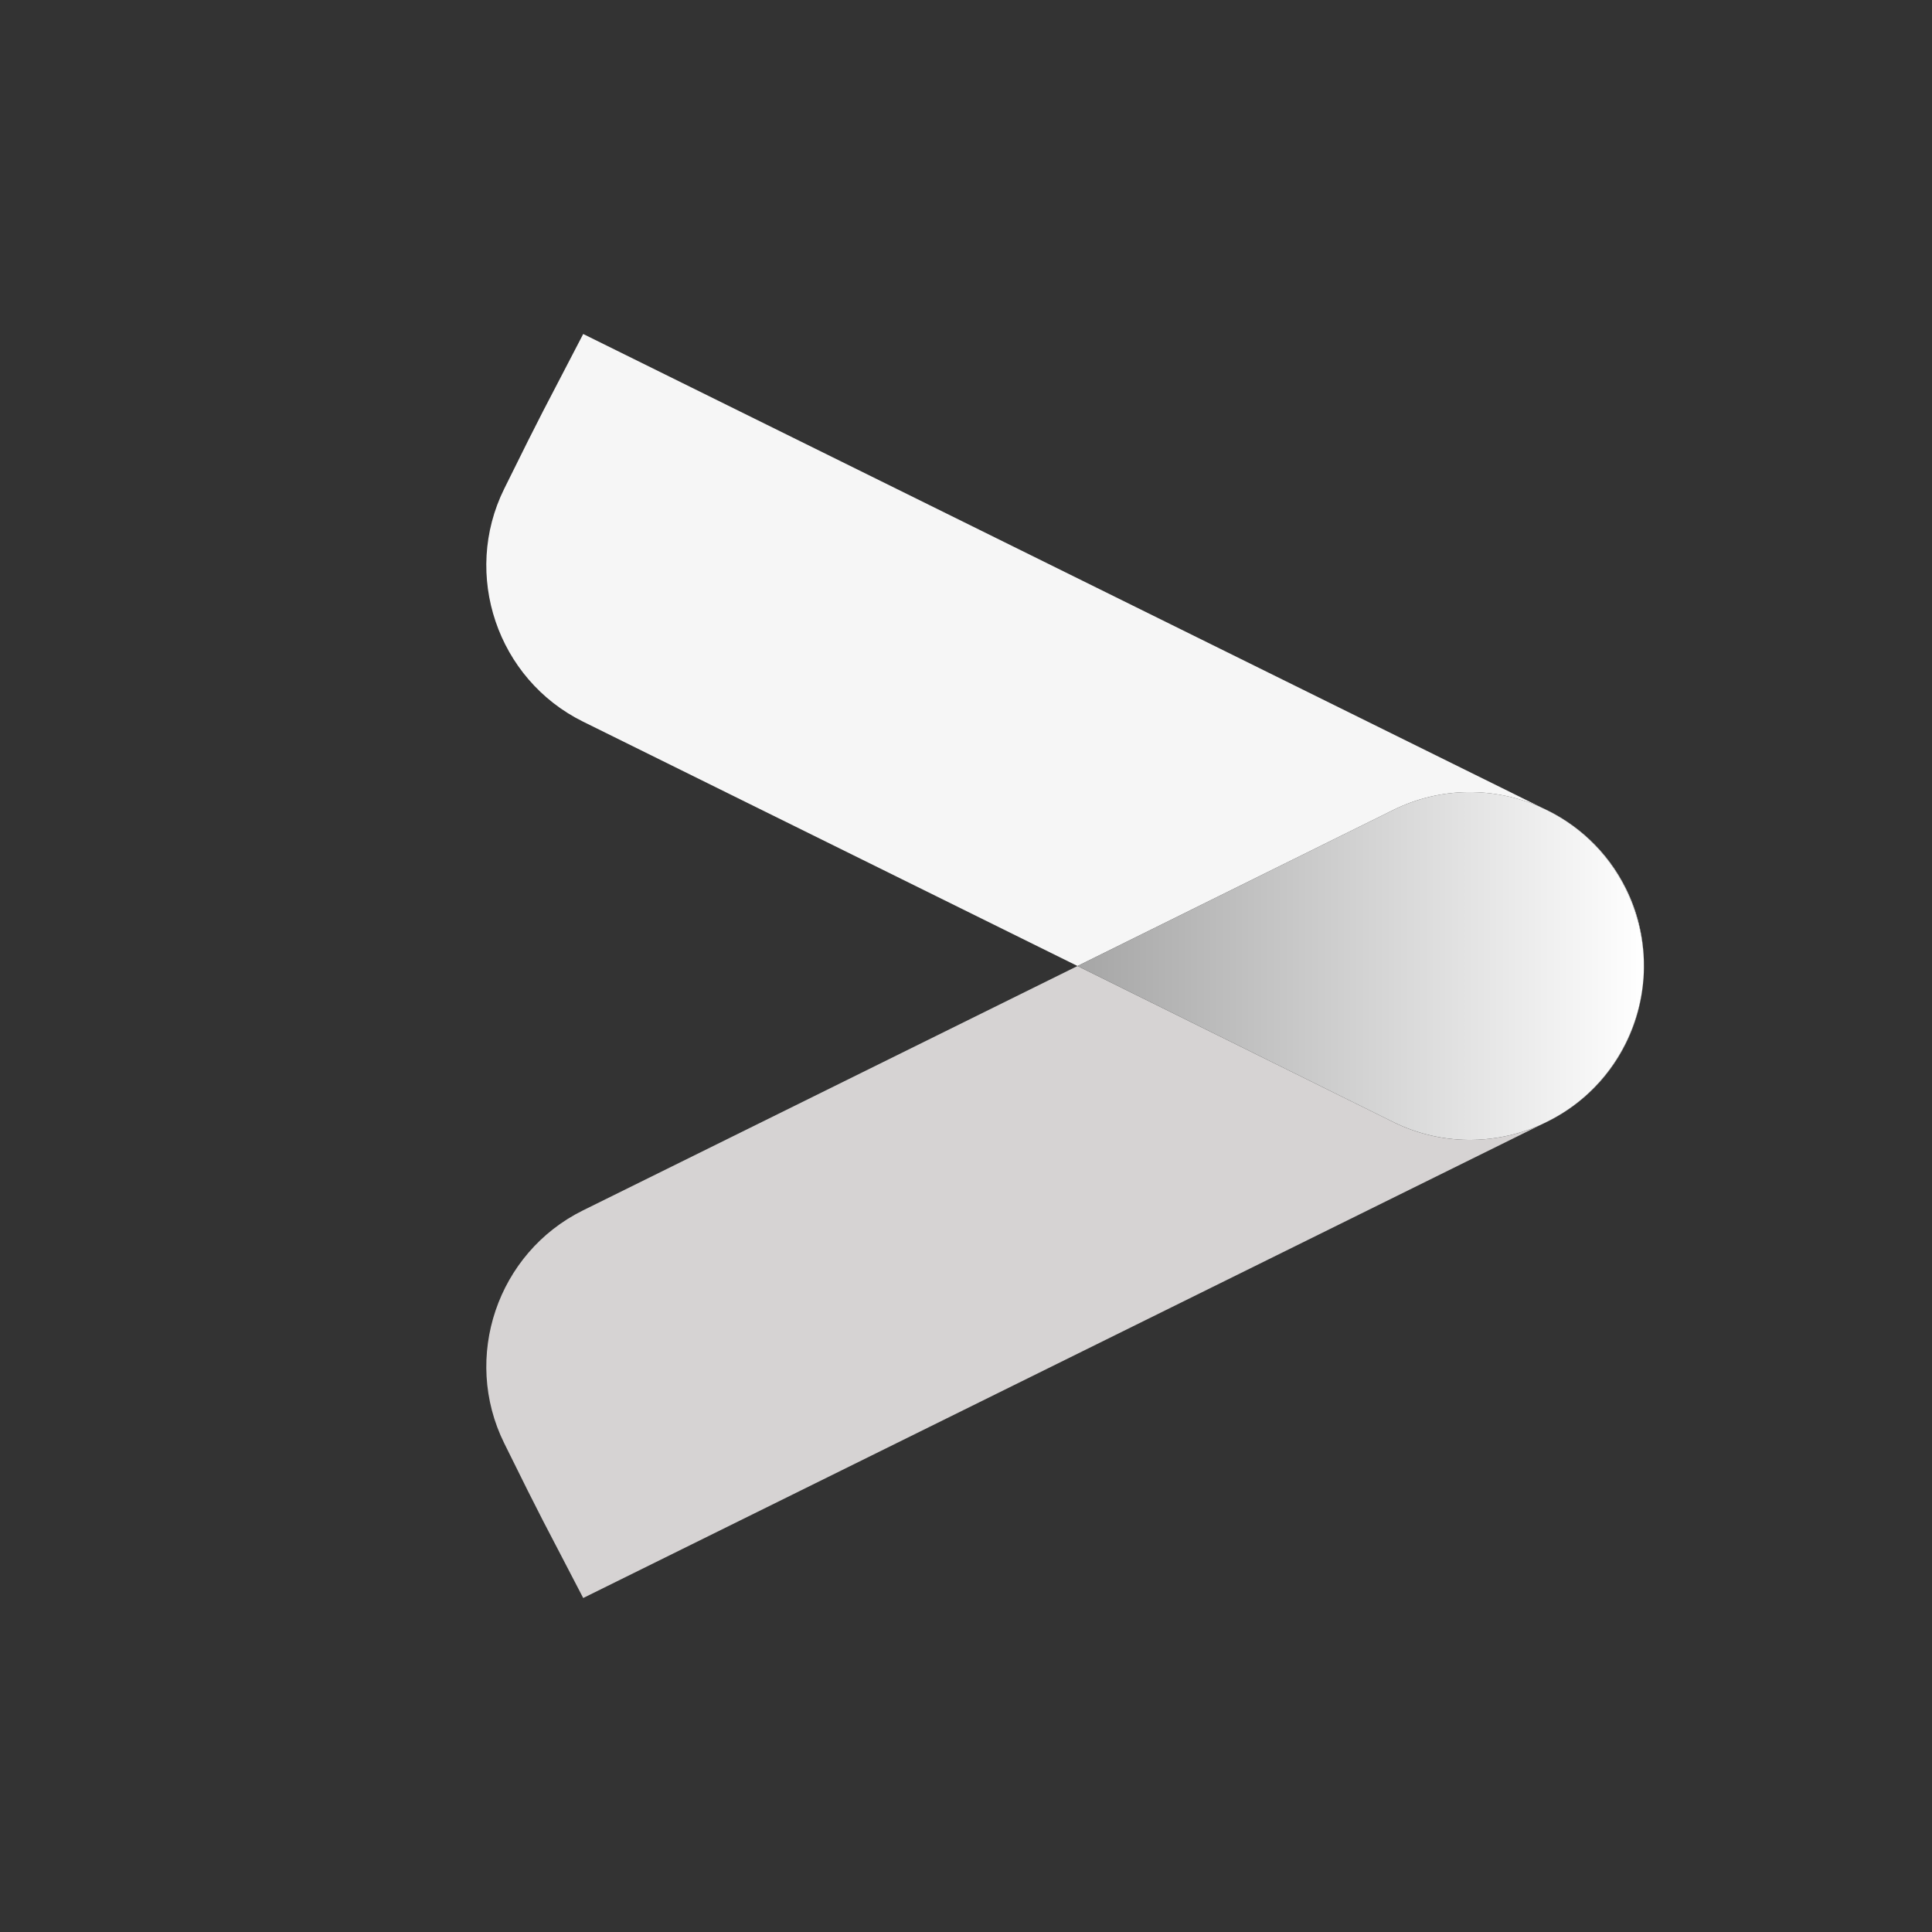
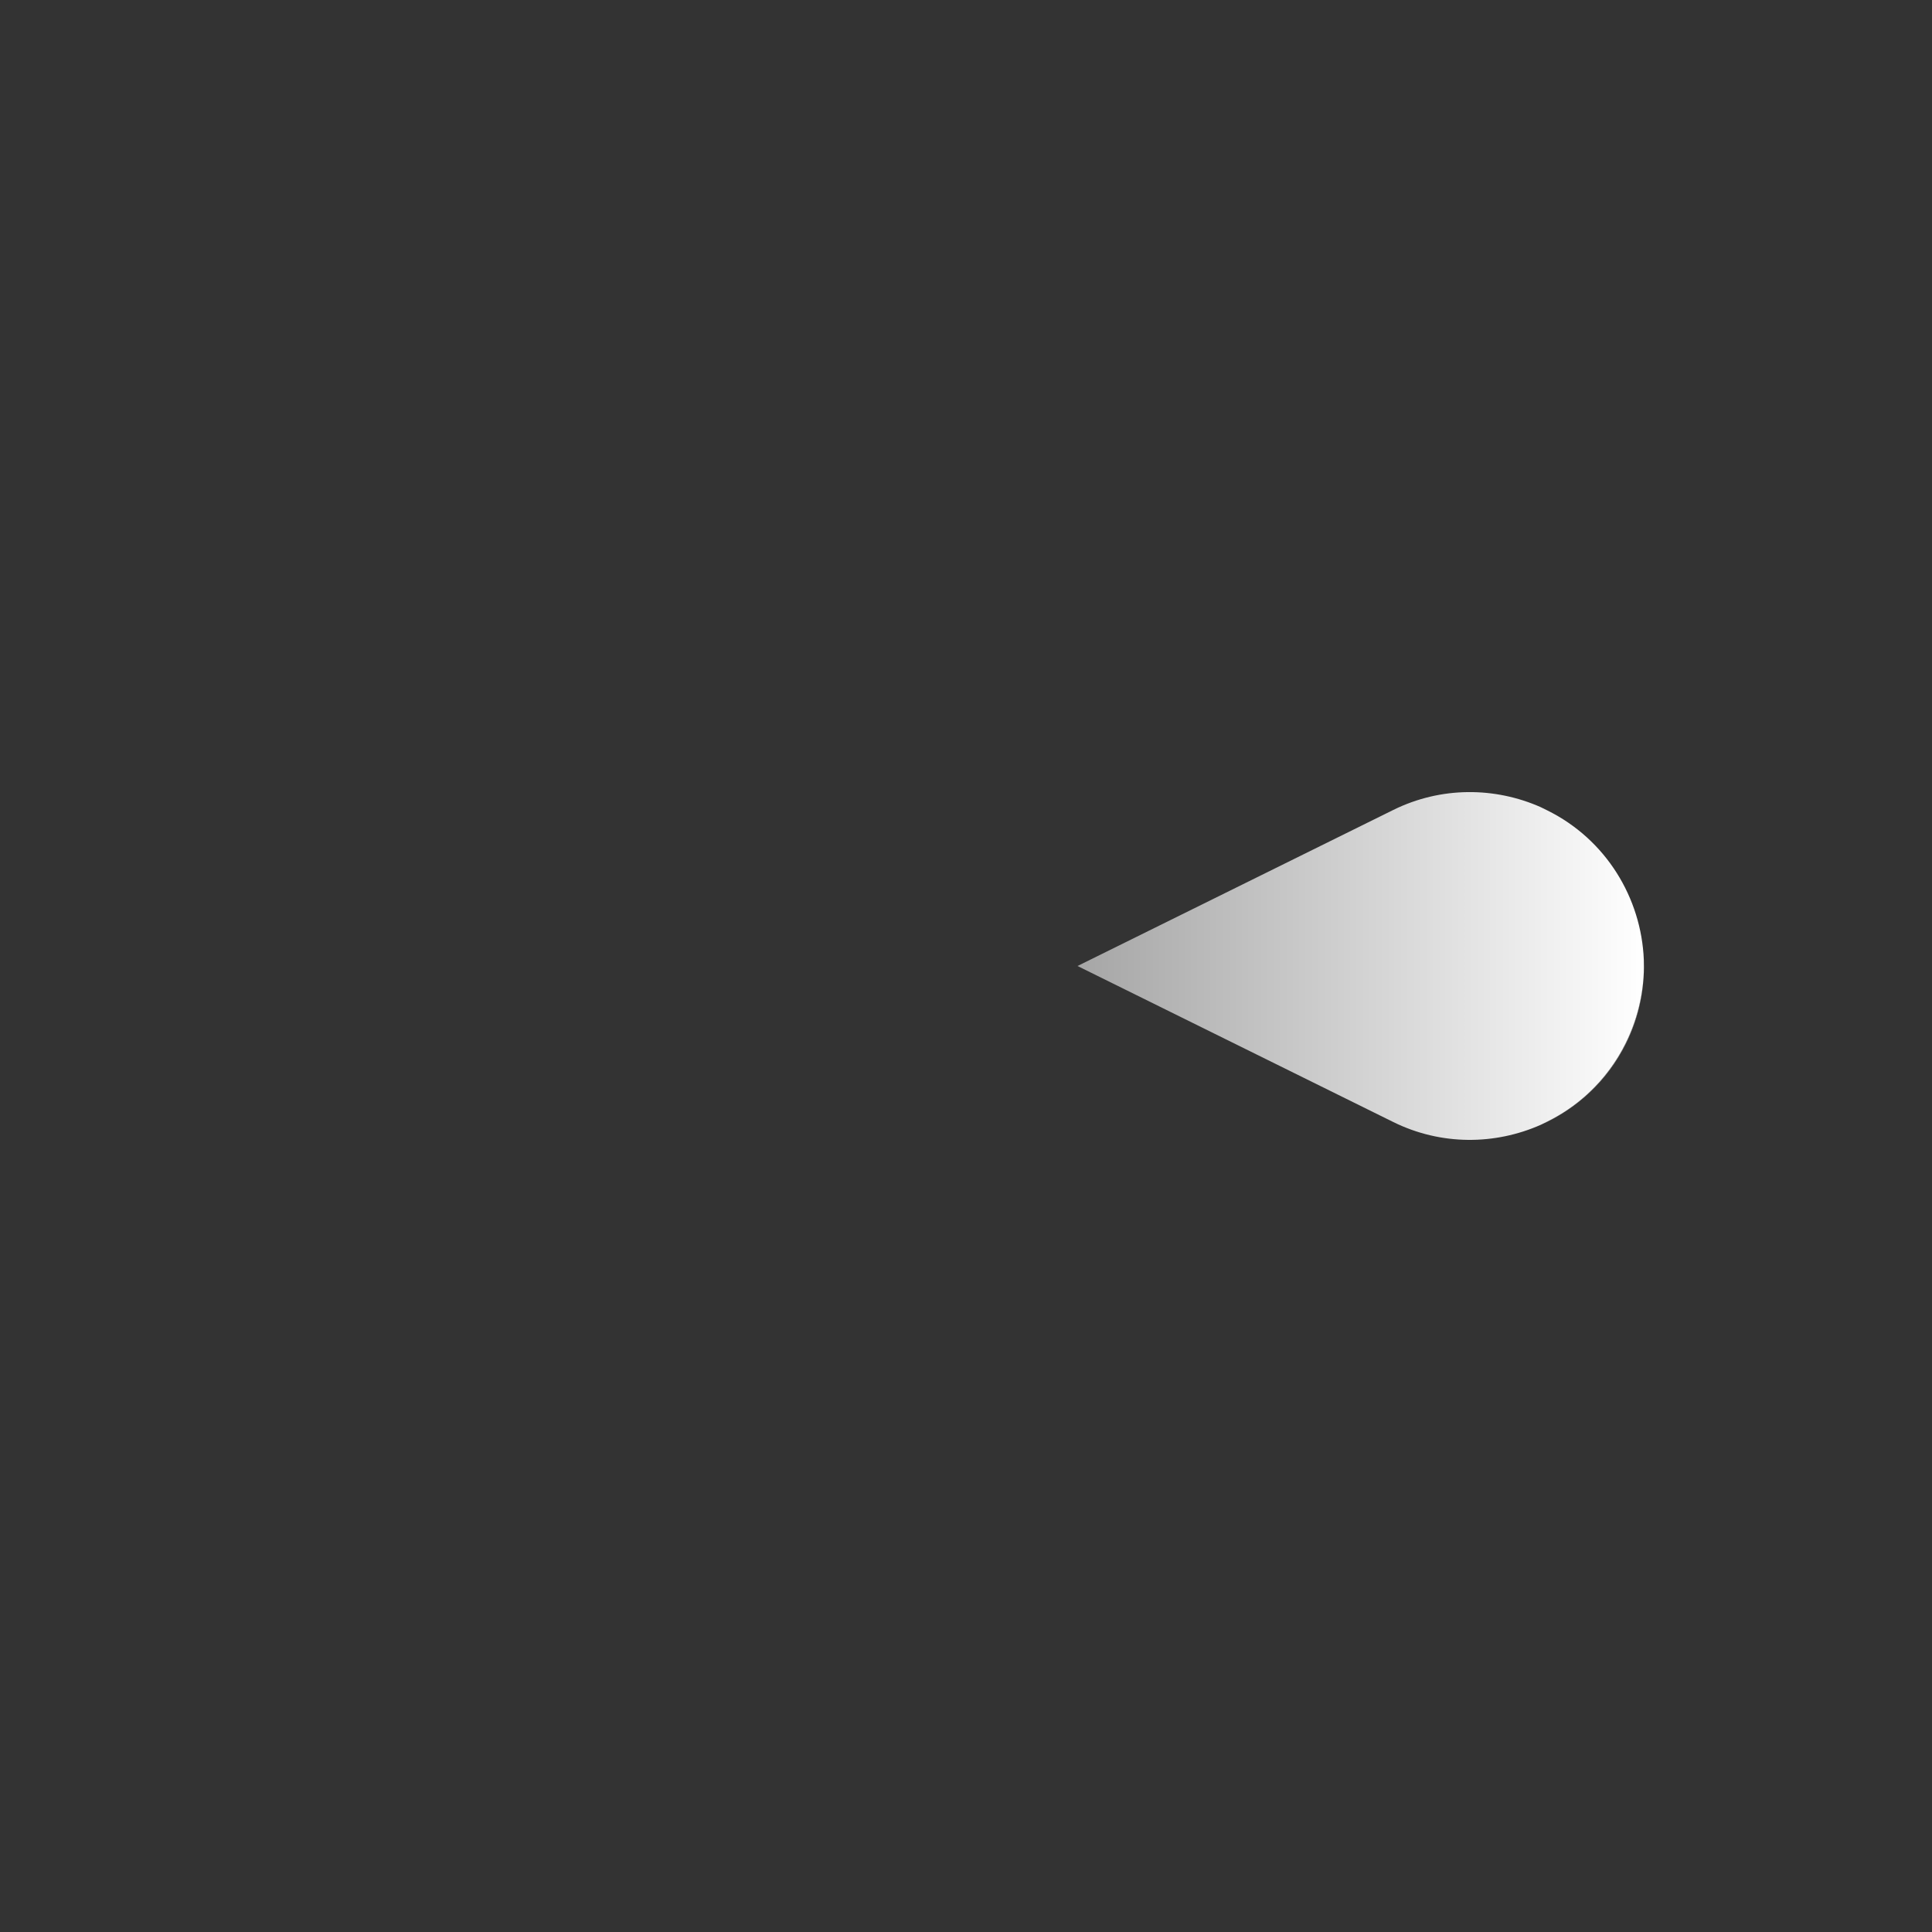
<svg xmlns="http://www.w3.org/2000/svg" width="1440" zoomAndPan="magnify" viewBox="0 0 1080 1080" height="1440" preserveAspectRatio="xMidYMid meet" version="1.0">
  <rect x="0" y="0" width="1080" height="1080" fill="#333333" stroke="none" />
  <defs>
    <clipPath id="3d3e9b063f">
      <path d="M 918.844 540 L 919 540 L 919 544 L 918.844 544 Z M 918.844 540 " clip-rule="nonzero" />
    </clipPath>
    <clipPath id="cef18e9812">
      <path d="M 918.949 540 L 918.902 543.484 L 918.961 541.156 " clip-rule="nonzero" />
    </clipPath>
    <clipPath id="ad7dca7483">
      <path d="M 271.836 186.699 L 861.684 186.699 L 861.684 540 L 271.836 540 Z M 271.836 186.699 " clip-rule="nonzero" />
    </clipPath>
    <clipPath id="76686f2f1c">
-       <path d="M 861.246 451.191 L 326.016 186.707 C 300.941 235.129 305.52 225.352 281.844 273.25 C 258.168 321.148 277.996 379.715 325.906 403.391 L 602.34 540 L 778.836 452.789 C 805.629 439.551 835.746 439.93 861.246 451.207 " clip-rule="nonzero" />
-     </clipPath>
+       </clipPath>
    <clipPath id="e8c292a871">
      <path d="M 861 543.039 L 919 543.039 L 919 629 L 861 629 Z M 861 543.039 " clip-rule="nonzero" />
    </clipPath>
    <clipPath id="a9ce0963fc">
      <path d="M 864.914 626.992 L 861.234 628.809 C 881.316 619.93 898.539 604.281 908.977 583.16 C 915.273 570.41 918.465 556.906 918.902 543.496 C 917.527 577.949 897.855 610.723 864.926 626.992 " clip-rule="nonzero" />
    </clipPath>
    <clipPath id="982ef20b19">
      <path d="M 918.844 536 L 919 536 L 919 540 L 918.844 540 Z M 918.844 536 " clip-rule="nonzero" />
    </clipPath>
    <clipPath id="c64f0a467a">
-       <path d="M 918.902 536.516 L 918.949 540 L 918.938 537.676 " clip-rule="nonzero" />
-     </clipPath>
+       </clipPath>
    <clipPath id="1afb776576">
-       <path d="M 861 451 L 919 451 L 919 536.961 L 861 536.961 Z M 861 451 " clip-rule="nonzero" />
-     </clipPath>
+       </clipPath>
    <clipPath id="59fcf3b670">
-       <path d="M 918.902 536.504 C 918.477 523.098 915.285 509.59 908.977 496.84 C 898.539 475.723 881.332 460.07 861.234 451.191 L 864.914 453.008 C 897.844 469.277 917.512 502.051 918.891 536.504 " clip-rule="nonzero" />
+       <path d="M 918.902 536.504 C 918.477 523.098 915.285 509.59 908.977 496.84 C 898.539 475.723 881.332 460.07 861.234 451.191 L 864.914 453.008 " clip-rule="nonzero" />
    </clipPath>
    <clipPath id="cc61dda653">
-       <path d="M 271.836 540 L 861.684 540 L 861.684 893.301 L 271.836 893.301 Z M 271.836 540 " clip-rule="nonzero" />
-     </clipPath>
+       </clipPath>
    <clipPath id="d1cb31d2a2">
      <path d="M 778.836 627.211 L 602.34 540 L 325.906 676.609 C 277.996 700.273 258.168 758.84 281.844 806.75 C 305.52 854.664 300.941 844.883 326.016 893.293 L 861.246 628.809 C 835.758 640.086 805.629 640.461 778.836 627.223 " clip-rule="nonzero" />
    </clipPath>
    <clipPath id="3839cd54cb">
      <path d="M 602.34 442.785 L 918.949 442.785 L 918.949 637.203 L 602.34 637.203 Z M 602.34 442.785 " clip-rule="nonzero" />
    </clipPath>
    <clipPath id="c89960408b">
      <path d="M 918.949 540 L 918.902 536.516 C 918.902 536.516 918.902 536.516 918.902 536.504 C 917.512 502.051 897.855 469.277 864.926 453.008 L 861.246 451.191 C 835.758 439.914 805.629 439.539 778.836 452.777 L 602.34 540 L 778.836 627.211 C 805.629 640.449 835.746 640.074 861.246 628.797 L 864.926 626.98 C 897.855 610.711 917.527 577.938 918.902 543.484 L 918.949 540 " clip-rule="nonzero" />
    </clipPath>
    <linearGradient x1="276.756" gradientTransform="matrix(1.216, 0, 0, 1.216, 265.755, 180.618)" y1="295.495" x2="537.086" gradientUnits="userSpaceOnUse" y2="295.495" id="1574ab33e9">
      <stop stop-opacity="1" stop-color="rgb(65.1%, 65.1%, 65.1%)" offset="0" />
      <stop stop-opacity="1" stop-color="rgb(65.236%, 65.236%, 65.236%)" offset="0.008" />
      <stop stop-opacity="1" stop-color="rgb(65.508%, 65.508%, 65.508%)" offset="0.016" />
      <stop stop-opacity="1" stop-color="rgb(65.781%, 65.781%, 65.781%)" offset="0.023" />
      <stop stop-opacity="1" stop-color="rgb(66.054%, 66.054%, 66.054%)" offset="0.031" />
      <stop stop-opacity="1" stop-color="rgb(66.325%, 66.325%, 66.325%)" offset="0.039" />
      <stop stop-opacity="1" stop-color="rgb(66.599%, 66.599%, 66.599%)" offset="0.047" />
      <stop stop-opacity="1" stop-color="rgb(66.872%, 66.872%, 66.872%)" offset="0.055" />
      <stop stop-opacity="1" stop-color="rgb(67.143%, 67.143%, 67.143%)" offset="0.062" />
      <stop stop-opacity="1" stop-color="rgb(67.416%, 67.416%, 67.416%)" offset="0.07" />
      <stop stop-opacity="1" stop-color="rgb(67.69%, 67.69%, 67.69%)" offset="0.078" />
      <stop stop-opacity="1" stop-color="rgb(67.961%, 67.961%, 67.961%)" offset="0.086" />
      <stop stop-opacity="1" stop-color="rgb(68.234%, 68.234%, 68.234%)" offset="0.094" />
      <stop stop-opacity="1" stop-color="rgb(68.507%, 68.507%, 68.507%)" offset="0.102" />
      <stop stop-opacity="1" stop-color="rgb(68.781%, 68.781%, 68.781%)" offset="0.109" />
      <stop stop-opacity="1" stop-color="rgb(69.052%, 69.052%, 69.052%)" offset="0.117" />
      <stop stop-opacity="1" stop-color="rgb(69.325%, 69.325%, 69.325%)" offset="0.125" />
      <stop stop-opacity="1" stop-color="rgb(69.598%, 69.598%, 69.598%)" offset="0.133" />
      <stop stop-opacity="1" stop-color="rgb(69.87%, 69.87%, 69.87%)" offset="0.141" />
      <stop stop-opacity="1" stop-color="rgb(70.143%, 70.143%, 70.143%)" offset="0.148" />
      <stop stop-opacity="1" stop-color="rgb(70.416%, 70.416%, 70.416%)" offset="0.156" />
      <stop stop-opacity="1" stop-color="rgb(70.688%, 70.688%, 70.688%)" offset="0.164" />
      <stop stop-opacity="1" stop-color="rgb(70.961%, 70.961%, 70.961%)" offset="0.172" />
      <stop stop-opacity="1" stop-color="rgb(71.234%, 71.234%, 71.234%)" offset="0.18" />
      <stop stop-opacity="1" stop-color="rgb(71.506%, 71.506%, 71.506%)" offset="0.188" />
      <stop stop-opacity="1" stop-color="rgb(71.779%, 71.779%, 71.779%)" offset="0.195" />
      <stop stop-opacity="1" stop-color="rgb(72.052%, 72.052%, 72.052%)" offset="0.203" />
      <stop stop-opacity="1" stop-color="rgb(72.324%, 72.324%, 72.324%)" offset="0.211" />
      <stop stop-opacity="1" stop-color="rgb(72.597%, 72.597%, 72.597%)" offset="0.219" />
      <stop stop-opacity="1" stop-color="rgb(72.87%, 72.87%, 72.87%)" offset="0.227" />
      <stop stop-opacity="1" stop-color="rgb(73.141%, 73.141%, 73.141%)" offset="0.234" />
      <stop stop-opacity="1" stop-color="rgb(73.415%, 73.415%, 73.415%)" offset="0.242" />
      <stop stop-opacity="1" stop-color="rgb(73.688%, 73.688%, 73.688%)" offset="0.25" />
      <stop stop-opacity="1" stop-color="rgb(73.961%, 73.961%, 73.961%)" offset="0.258" />
      <stop stop-opacity="1" stop-color="rgb(74.232%, 74.232%, 74.232%)" offset="0.266" />
      <stop stop-opacity="1" stop-color="rgb(74.506%, 74.506%, 74.506%)" offset="0.273" />
      <stop stop-opacity="1" stop-color="rgb(74.779%, 74.779%, 74.779%)" offset="0.281" />
      <stop stop-opacity="1" stop-color="rgb(75.05%, 75.05%, 75.05%)" offset="0.289" />
      <stop stop-opacity="1" stop-color="rgb(75.323%, 75.323%, 75.323%)" offset="0.297" />
      <stop stop-opacity="1" stop-color="rgb(75.597%, 75.597%, 75.597%)" offset="0.305" />
      <stop stop-opacity="1" stop-color="rgb(75.868%, 75.868%, 75.868%)" offset="0.312" />
      <stop stop-opacity="1" stop-color="rgb(76.141%, 76.141%, 76.141%)" offset="0.32" />
      <stop stop-opacity="1" stop-color="rgb(76.414%, 76.414%, 76.414%)" offset="0.328" />
      <stop stop-opacity="1" stop-color="rgb(76.686%, 76.686%, 76.686%)" offset="0.336" />
      <stop stop-opacity="1" stop-color="rgb(76.959%, 76.959%, 76.959%)" offset="0.344" />
      <stop stop-opacity="1" stop-color="rgb(77.232%, 77.232%, 77.232%)" offset="0.352" />
      <stop stop-opacity="1" stop-color="rgb(77.504%, 77.504%, 77.504%)" offset="0.359" />
      <stop stop-opacity="1" stop-color="rgb(77.777%, 77.777%, 77.777%)" offset="0.367" />
      <stop stop-opacity="1" stop-color="rgb(78.05%, 78.05%, 78.05%)" offset="0.375" />
      <stop stop-opacity="1" stop-color="rgb(78.323%, 78.323%, 78.323%)" offset="0.383" />
      <stop stop-opacity="1" stop-color="rgb(78.595%, 78.595%, 78.595%)" offset="0.391" />
      <stop stop-opacity="1" stop-color="rgb(78.868%, 78.868%, 78.868%)" offset="0.398" />
      <stop stop-opacity="1" stop-color="rgb(79.141%, 79.141%, 79.141%)" offset="0.406" />
      <stop stop-opacity="1" stop-color="rgb(79.413%, 79.413%, 79.413%)" offset="0.414" />
      <stop stop-opacity="1" stop-color="rgb(79.686%, 79.686%, 79.686%)" offset="0.422" />
      <stop stop-opacity="1" stop-color="rgb(79.959%, 79.959%, 79.959%)" offset="0.43" />
      <stop stop-opacity="1" stop-color="rgb(80.231%, 80.231%, 80.231%)" offset="0.438" />
      <stop stop-opacity="1" stop-color="rgb(80.504%, 80.504%, 80.504%)" offset="0.445" />
      <stop stop-opacity="1" stop-color="rgb(80.777%, 80.777%, 80.777%)" offset="0.453" />
      <stop stop-opacity="1" stop-color="rgb(81.049%, 81.049%, 81.049%)" offset="0.461" />
      <stop stop-opacity="1" stop-color="rgb(81.322%, 81.322%, 81.322%)" offset="0.469" />
      <stop stop-opacity="1" stop-color="rgb(81.595%, 81.595%, 81.595%)" offset="0.477" />
      <stop stop-opacity="1" stop-color="rgb(81.866%, 81.866%, 81.866%)" offset="0.484" />
      <stop stop-opacity="1" stop-color="rgb(82.14%, 82.14%, 82.14%)" offset="0.492" />
      <stop stop-opacity="1" stop-color="rgb(82.413%, 82.413%, 82.413%)" offset="0.5" />
      <stop stop-opacity="1" stop-color="rgb(82.686%, 82.686%, 82.686%)" offset="0.508" />
      <stop stop-opacity="1" stop-color="rgb(82.957%, 82.957%, 82.957%)" offset="0.516" />
      <stop stop-opacity="1" stop-color="rgb(83.231%, 83.231%, 83.231%)" offset="0.523" />
      <stop stop-opacity="1" stop-color="rgb(83.504%, 83.504%, 83.504%)" offset="0.531" />
      <stop stop-opacity="1" stop-color="rgb(83.775%, 83.775%, 83.775%)" offset="0.539" />
      <stop stop-opacity="1" stop-color="rgb(84.048%, 84.048%, 84.048%)" offset="0.547" />
      <stop stop-opacity="1" stop-color="rgb(84.322%, 84.322%, 84.322%)" offset="0.555" />
      <stop stop-opacity="1" stop-color="rgb(84.593%, 84.593%, 84.593%)" offset="0.562" />
      <stop stop-opacity="1" stop-color="rgb(84.866%, 84.866%, 84.866%)" offset="0.57" />
      <stop stop-opacity="1" stop-color="rgb(85.139%, 85.139%, 85.139%)" offset="0.578" />
      <stop stop-opacity="1" stop-color="rgb(85.411%, 85.411%, 85.411%)" offset="0.586" />
      <stop stop-opacity="1" stop-color="rgb(85.684%, 85.684%, 85.684%)" offset="0.594" />
      <stop stop-opacity="1" stop-color="rgb(85.957%, 85.957%, 85.957%)" offset="0.602" />
      <stop stop-opacity="1" stop-color="rgb(86.229%, 86.229%, 86.229%)" offset="0.609" />
      <stop stop-opacity="1" stop-color="rgb(86.502%, 86.502%, 86.502%)" offset="0.617" />
      <stop stop-opacity="1" stop-color="rgb(86.775%, 86.775%, 86.775%)" offset="0.625" />
      <stop stop-opacity="1" stop-color="rgb(87.048%, 87.048%, 87.048%)" offset="0.633" />
      <stop stop-opacity="1" stop-color="rgb(87.32%, 87.32%, 87.32%)" offset="0.641" />
      <stop stop-opacity="1" stop-color="rgb(87.593%, 87.593%, 87.593%)" offset="0.648" />
      <stop stop-opacity="1" stop-color="rgb(87.866%, 87.866%, 87.866%)" offset="0.656" />
      <stop stop-opacity="1" stop-color="rgb(88.138%, 88.138%, 88.138%)" offset="0.664" />
      <stop stop-opacity="1" stop-color="rgb(88.411%, 88.411%, 88.411%)" offset="0.672" />
      <stop stop-opacity="1" stop-color="rgb(88.684%, 88.684%, 88.684%)" offset="0.68" />
      <stop stop-opacity="1" stop-color="rgb(88.956%, 88.956%, 88.956%)" offset="0.688" />
      <stop stop-opacity="1" stop-color="rgb(89.229%, 89.229%, 89.229%)" offset="0.695" />
      <stop stop-opacity="1" stop-color="rgb(89.502%, 89.502%, 89.502%)" offset="0.703" />
      <stop stop-opacity="1" stop-color="rgb(89.774%, 89.774%, 89.774%)" offset="0.711" />
      <stop stop-opacity="1" stop-color="rgb(90.047%, 90.047%, 90.047%)" offset="0.719" />
      <stop stop-opacity="1" stop-color="rgb(90.32%, 90.32%, 90.32%)" offset="0.727" />
      <stop stop-opacity="1" stop-color="rgb(90.591%, 90.591%, 90.591%)" offset="0.734" />
      <stop stop-opacity="1" stop-color="rgb(90.865%, 90.865%, 90.865%)" offset="0.742" />
      <stop stop-opacity="1" stop-color="rgb(91.138%, 91.138%, 91.138%)" offset="0.75" />
      <stop stop-opacity="1" stop-color="rgb(91.411%, 91.411%, 91.411%)" offset="0.758" />
      <stop stop-opacity="1" stop-color="rgb(91.682%, 91.682%, 91.682%)" offset="0.766" />
      <stop stop-opacity="1" stop-color="rgb(91.956%, 91.956%, 91.956%)" offset="0.773" />
      <stop stop-opacity="1" stop-color="rgb(92.229%, 92.229%, 92.229%)" offset="0.781" />
      <stop stop-opacity="1" stop-color="rgb(92.5%, 92.5%, 92.5%)" offset="0.789" />
      <stop stop-opacity="1" stop-color="rgb(92.773%, 92.773%, 92.773%)" offset="0.797" />
      <stop stop-opacity="1" stop-color="rgb(93.047%, 93.047%, 93.047%)" offset="0.805" />
      <stop stop-opacity="1" stop-color="rgb(93.318%, 93.318%, 93.318%)" offset="0.812" />
      <stop stop-opacity="1" stop-color="rgb(93.591%, 93.591%, 93.591%)" offset="0.82" />
      <stop stop-opacity="1" stop-color="rgb(93.864%, 93.864%, 93.864%)" offset="0.828" />
      <stop stop-opacity="1" stop-color="rgb(94.136%, 94.136%, 94.136%)" offset="0.836" />
      <stop stop-opacity="1" stop-color="rgb(94.409%, 94.409%, 94.409%)" offset="0.844" />
      <stop stop-opacity="1" stop-color="rgb(94.682%, 94.682%, 94.682%)" offset="0.852" />
      <stop stop-opacity="1" stop-color="rgb(94.954%, 94.954%, 94.954%)" offset="0.859" />
      <stop stop-opacity="1" stop-color="rgb(95.227%, 95.227%, 95.227%)" offset="0.867" />
      <stop stop-opacity="1" stop-color="rgb(95.5%, 95.5%, 95.5%)" offset="0.875" />
      <stop stop-opacity="1" stop-color="rgb(95.773%, 95.773%, 95.773%)" offset="0.883" />
      <stop stop-opacity="1" stop-color="rgb(96.045%, 96.045%, 96.045%)" offset="0.891" />
      <stop stop-opacity="1" stop-color="rgb(96.318%, 96.318%, 96.318%)" offset="0.898" />
      <stop stop-opacity="1" stop-color="rgb(96.591%, 96.591%, 96.591%)" offset="0.906" />
      <stop stop-opacity="1" stop-color="rgb(96.863%, 96.863%, 96.863%)" offset="0.914" />
      <stop stop-opacity="1" stop-color="rgb(97.136%, 97.136%, 97.136%)" offset="0.922" />
      <stop stop-opacity="1" stop-color="rgb(97.409%, 97.409%, 97.409%)" offset="0.93" />
      <stop stop-opacity="1" stop-color="rgb(97.681%, 97.681%, 97.681%)" offset="0.938" />
      <stop stop-opacity="1" stop-color="rgb(97.954%, 97.954%, 97.954%)" offset="0.945" />
      <stop stop-opacity="1" stop-color="rgb(98.227%, 98.227%, 98.227%)" offset="0.953" />
      <stop stop-opacity="1" stop-color="rgb(98.499%, 98.499%, 98.499%)" offset="0.961" />
      <stop stop-opacity="1" stop-color="rgb(98.772%, 98.772%, 98.772%)" offset="0.969" />
      <stop stop-opacity="1" stop-color="rgb(99.045%, 99.045%, 99.045%)" offset="0.977" />
      <stop stop-opacity="1" stop-color="rgb(99.316%, 99.316%, 99.316%)" offset="0.984" />
      <stop stop-opacity="1" stop-color="rgb(99.59%, 99.59%, 99.59%)" offset="0.992" />
      <stop stop-opacity="1" stop-color="rgb(99.863%, 99.863%, 99.863%)" offset="1" />
    </linearGradient>
  </defs>
  <g clip-path="url(#3d3e9b063f)">
    <g clip-path="url(#cef18e9812)">
      <path fill="#ffffff" d="M 265.758 180.617 L 924.926 180.617 L 924.926 899.383 L 265.758 899.383 Z M 265.758 180.617 " fill-opacity="1" fill-rule="nonzero" />
    </g>
  </g>
  <g clip-path="url(#ad7dca7483)">
    <g clip-path="url(#76686f2f1c)">
-       <path fill="#f6f6f6" d="M 265.758 180.617 L 924.926 180.617 L 924.926 899.383 L 265.758 899.383 Z M 265.758 180.617 " fill-opacity="1" fill-rule="nonzero" />
-     </g>
+       </g>
  </g>
  <g clip-path="url(#e8c292a871)">
    <g clip-path="url(#a9ce0963fc)">
      <path fill="#a6a6a6" d="M 265.758 180.617 L 924.926 180.617 L 924.926 899.383 L 265.758 899.383 Z M 265.758 180.617 " fill-opacity="1" fill-rule="nonzero" />
    </g>
  </g>
  <g clip-path="url(#982ef20b19)">
    <g clip-path="url(#c64f0a467a)">
      <path fill="#ffffff" d="M 265.758 180.617 L 924.926 180.617 L 924.926 899.383 L 265.758 899.383 Z M 265.758 180.617 " fill-opacity="1" fill-rule="nonzero" />
    </g>
  </g>
  <g clip-path="url(#1afb776576)">
    <g clip-path="url(#59fcf3b670)">
      <path fill="#ffffff" d="M 265.758 180.617 L 924.926 180.617 L 924.926 899.383 L 265.758 899.383 Z M 265.758 180.617 " fill-opacity="1" fill-rule="nonzero" />
    </g>
  </g>
  <g clip-path="url(#cc61dda653)">
    <g clip-path="url(#d1cb31d2a2)">
      <path fill="#d6d3d3" d="M 265.758 180.617 L 924.926 180.617 L 924.926 899.383 L 265.758 899.383 Z M 265.758 180.617 " fill-opacity="1" fill-rule="nonzero" />
    </g>
  </g>
  <g clip-path="url(#3839cd54cb)">
    <g clip-path="url(#c89960408b)">
      <path fill="url(#1574ab33e9)" d="M 602.34 442.785 L 602.34 637.203 L 918.949 637.203 L 918.949 442.785 Z M 602.34 442.785 " fill-rule="nonzero" />
    </g>
  </g>
</svg>